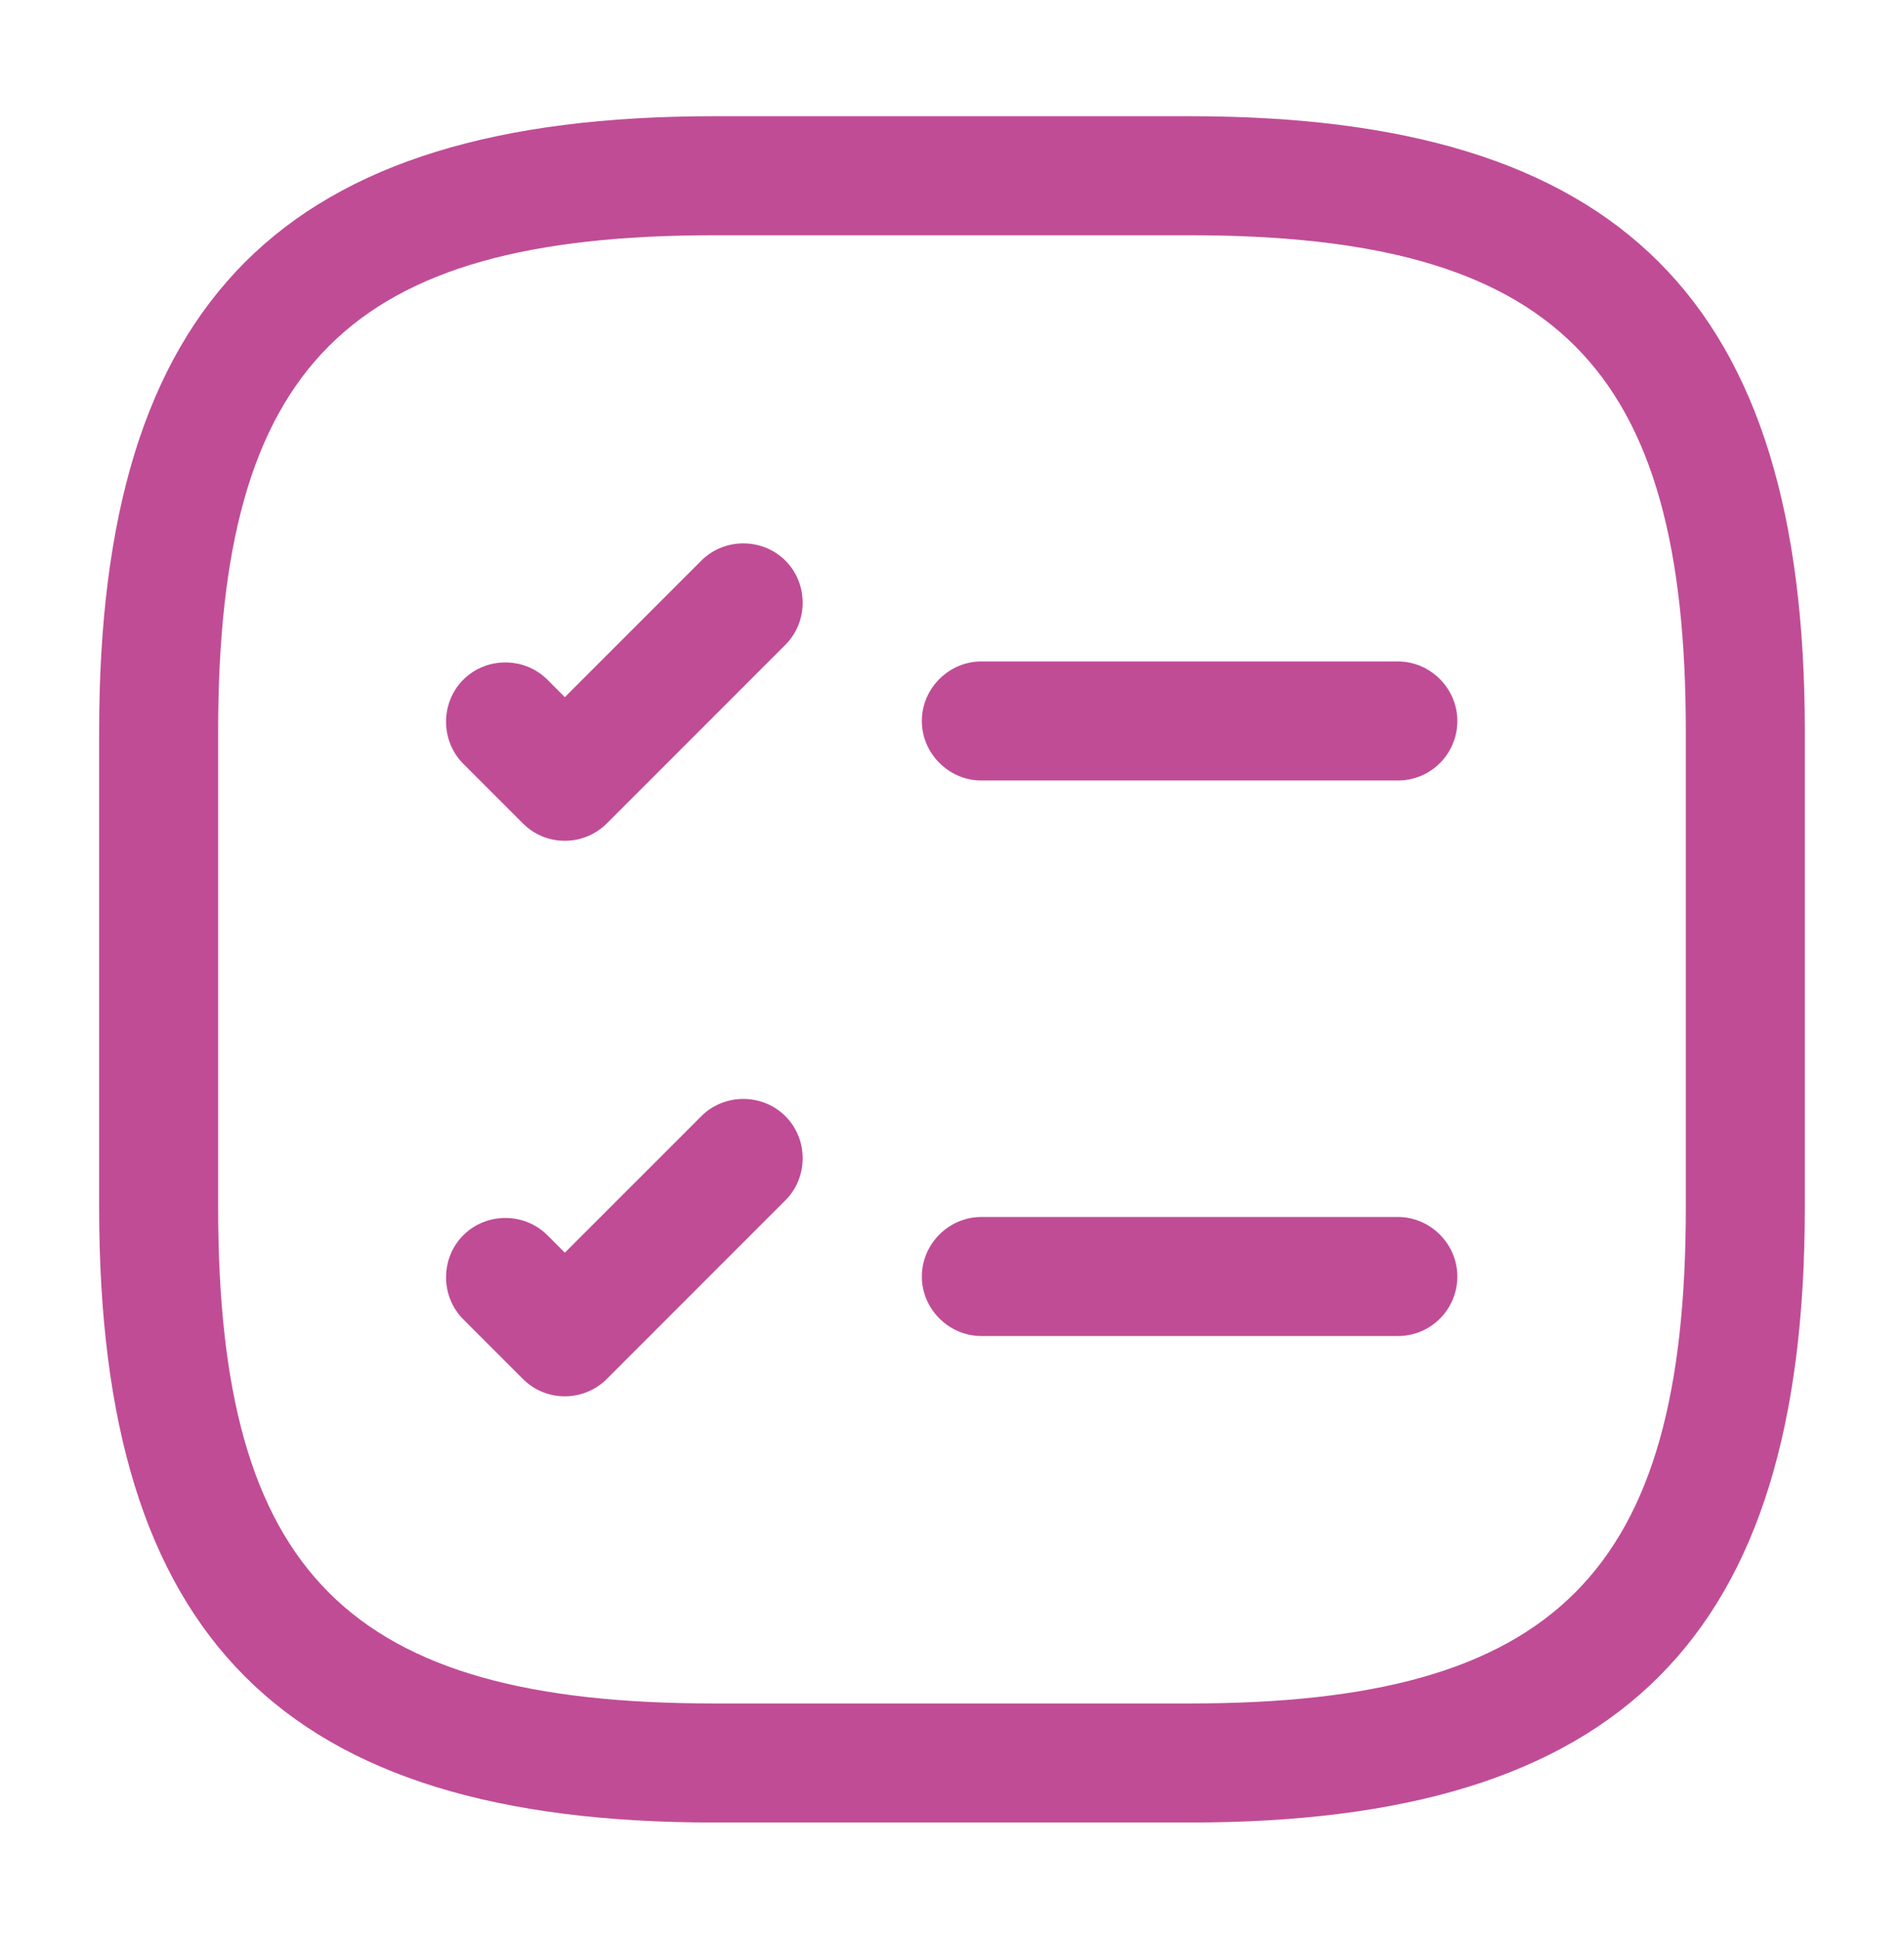
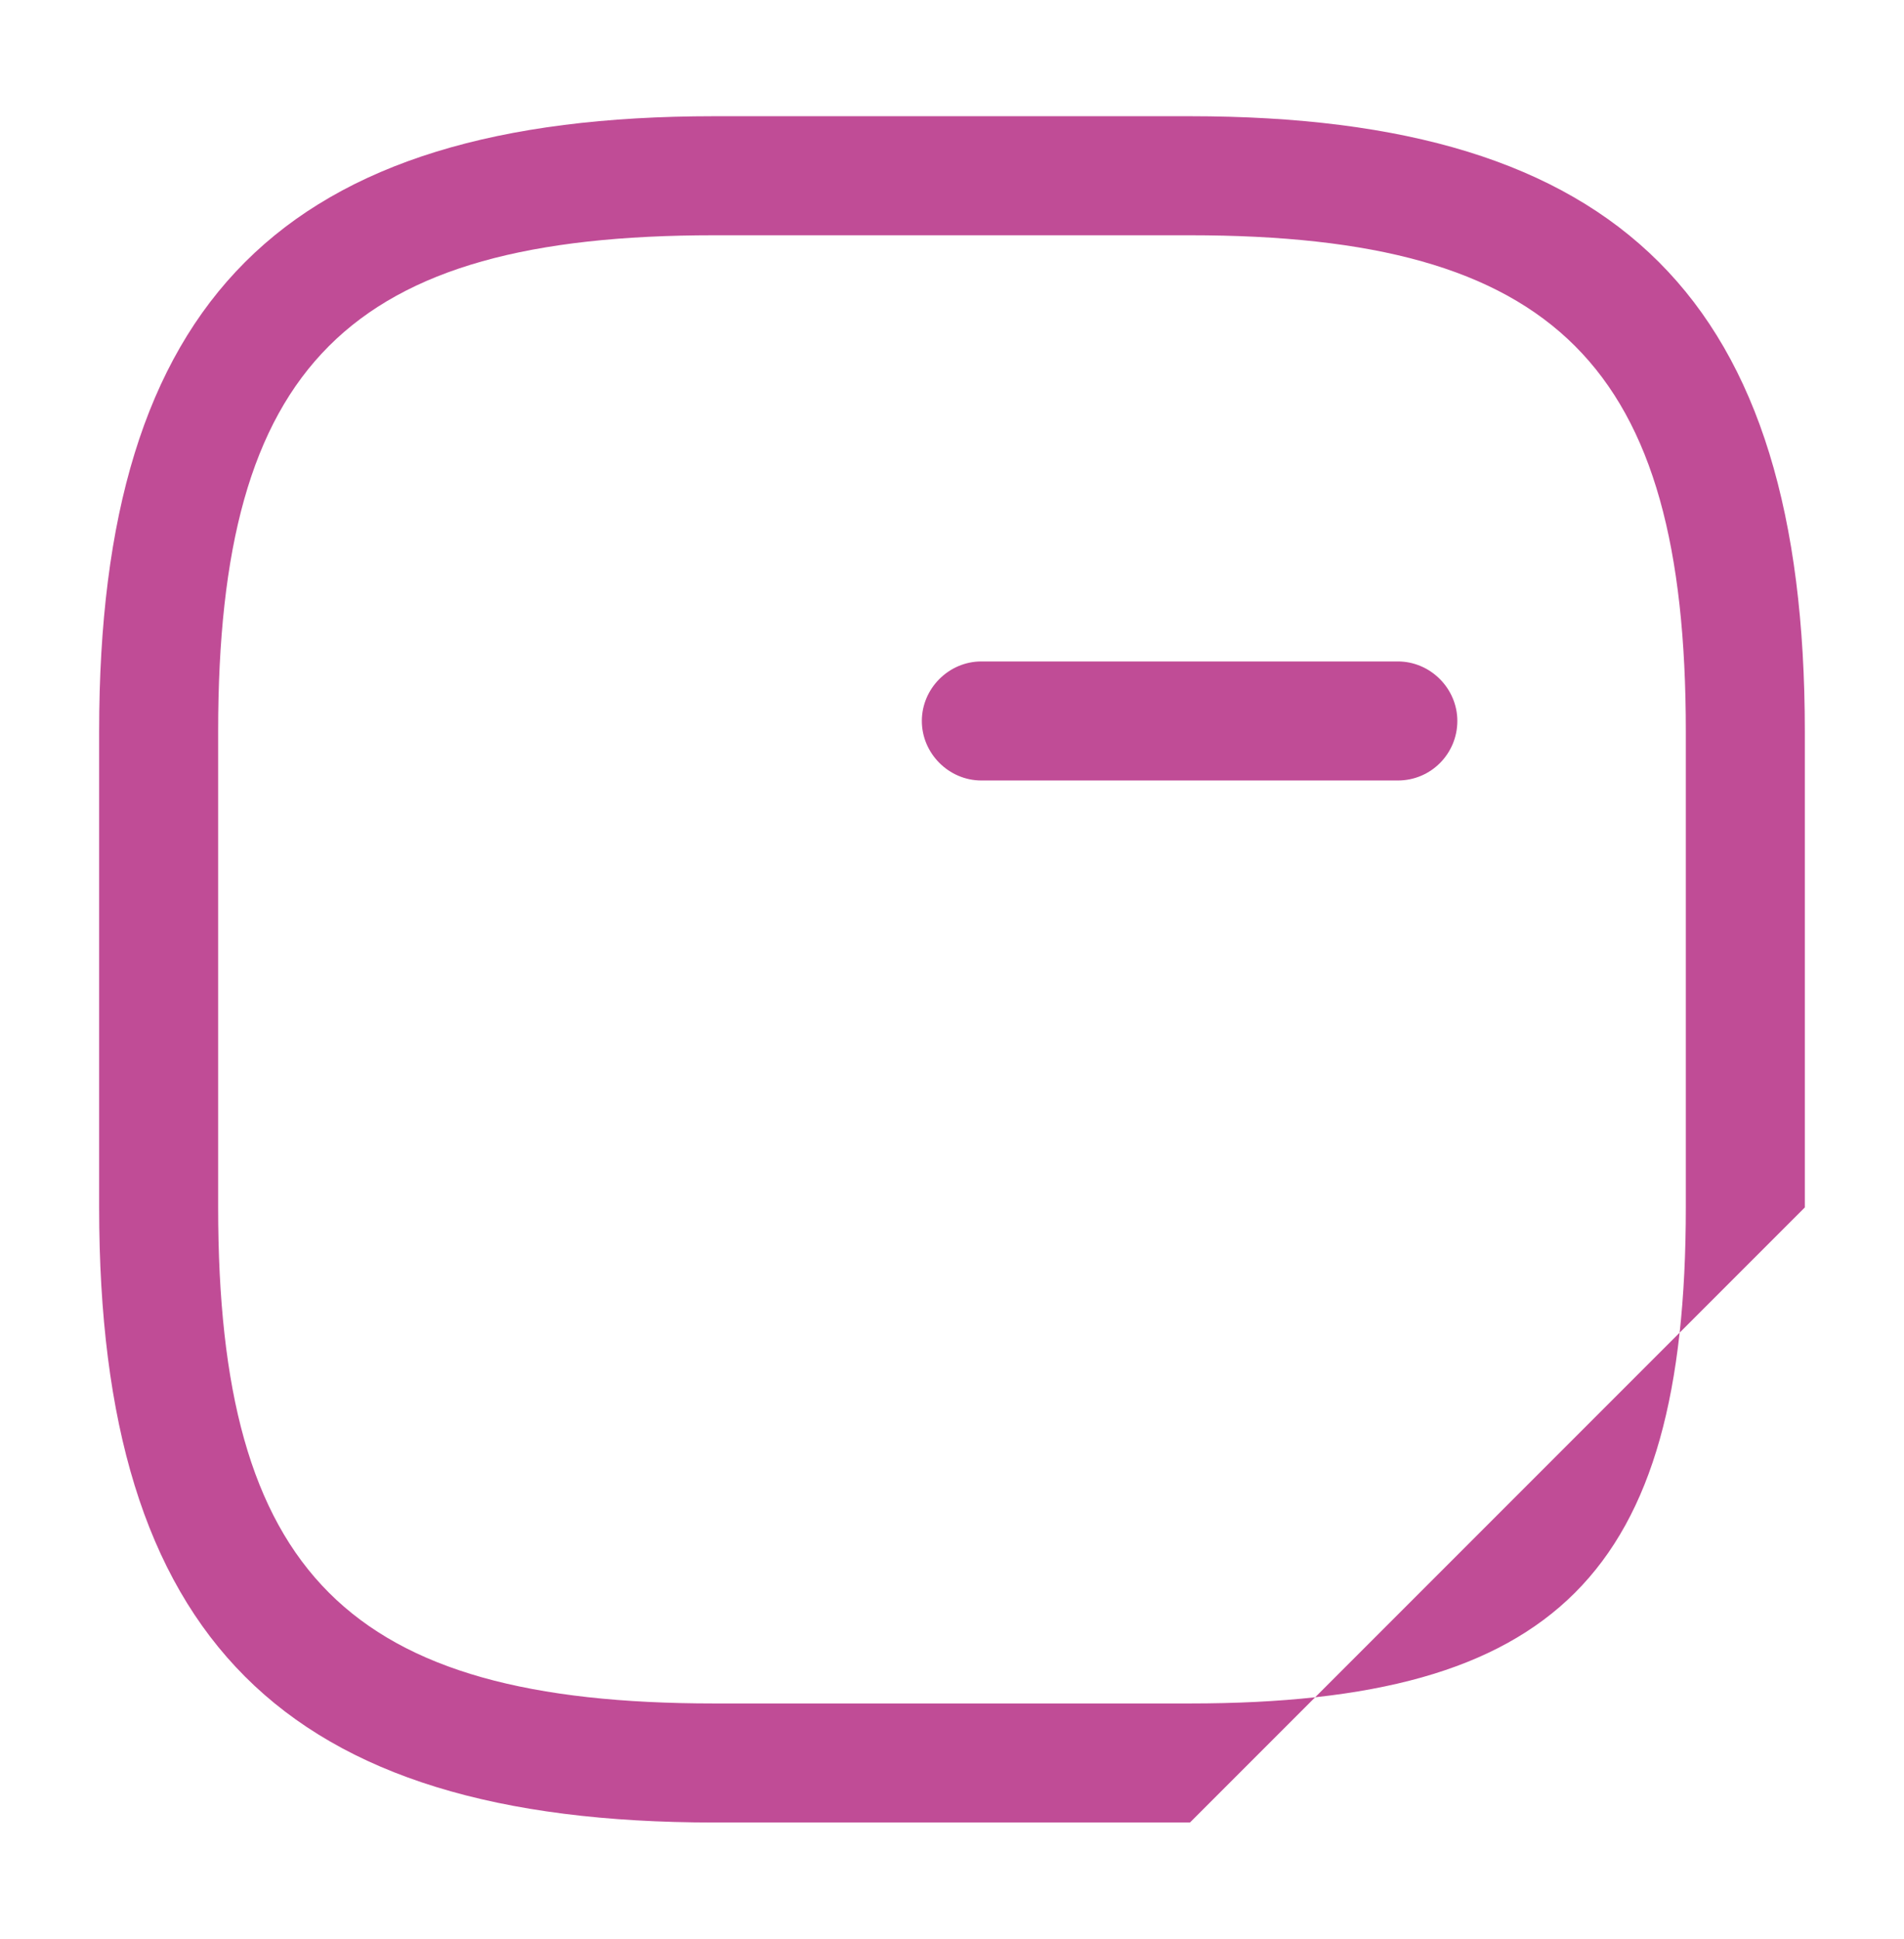
<svg xmlns="http://www.w3.org/2000/svg" width="56" height="57" viewBox="0 0 56 57" fill="none">
  <path d="M41.113 22.947H28.863C27.907 22.947 27.113 22.153 27.113 21.197C27.113 20.24 27.907 19.447 28.863 19.447H41.113C42.07 19.447 42.863 20.24 42.863 21.197C42.863 22.153 42.093 22.947 41.113 22.947Z" fill="#C04C96" />
-   <path d="M16.613 24.72C16.17 24.72 15.727 24.557 15.377 24.207L13.627 22.457C12.95 21.78 12.95 20.66 13.627 19.983C14.303 19.307 15.423 19.307 16.1 19.983L16.613 20.497L20.627 16.483C21.303 15.807 22.423 15.807 23.1 16.483C23.777 17.16 23.777 18.28 23.1 18.957L17.85 24.207C17.523 24.533 17.08 24.72 16.613 24.72Z" fill="#C04C96" />
-   <path d="M41.113 39.28H28.863C27.907 39.28 27.113 38.487 27.113 37.53C27.113 36.573 27.907 35.78 28.863 35.78H41.113C42.07 35.78 42.863 36.573 42.863 37.53C42.863 38.487 42.093 39.28 41.113 39.28Z" fill="#C04C96" />
-   <path d="M16.613 41.053C16.17 41.053 15.727 40.89 15.377 40.54L13.627 38.79C12.95 38.113 12.95 36.993 13.627 36.317C14.303 35.64 15.423 35.64 16.1 36.317L16.613 36.83L20.627 32.817C21.303 32.14 22.423 32.14 23.1 32.817C23.777 33.493 23.777 34.613 23.1 35.29L17.85 40.54C17.523 40.867 17.08 41.053 16.613 41.053Z" fill="#C04C96" />
-   <path d="M34.999 53.583H20.999C8.329 53.583 2.916 48.17 2.916 35.5V21.5C2.916 8.83 8.329 3.417 20.999 3.417H34.999C47.669 3.417 53.083 8.83 53.083 21.5V35.5C53.083 48.17 47.669 53.583 34.999 53.583ZM20.999 6.917C10.243 6.917 6.416 10.743 6.416 21.5V35.5C6.416 46.257 10.243 50.083 20.999 50.083H34.999C45.756 50.083 49.583 46.257 49.583 35.5V21.5C49.583 10.743 45.756 6.917 34.999 6.917H20.999Z" fill="#C04C96" />
+   <path d="M34.999 53.583H20.999C8.329 53.583 2.916 48.17 2.916 35.5V21.5C2.916 8.83 8.329 3.417 20.999 3.417H34.999C47.669 3.417 53.083 8.83 53.083 21.5V35.5ZM20.999 6.917C10.243 6.917 6.416 10.743 6.416 21.5V35.5C6.416 46.257 10.243 50.083 20.999 50.083H34.999C45.756 50.083 49.583 46.257 49.583 35.5V21.5C49.583 10.743 45.756 6.917 34.999 6.917H20.999Z" fill="#C04C96" />
</svg>